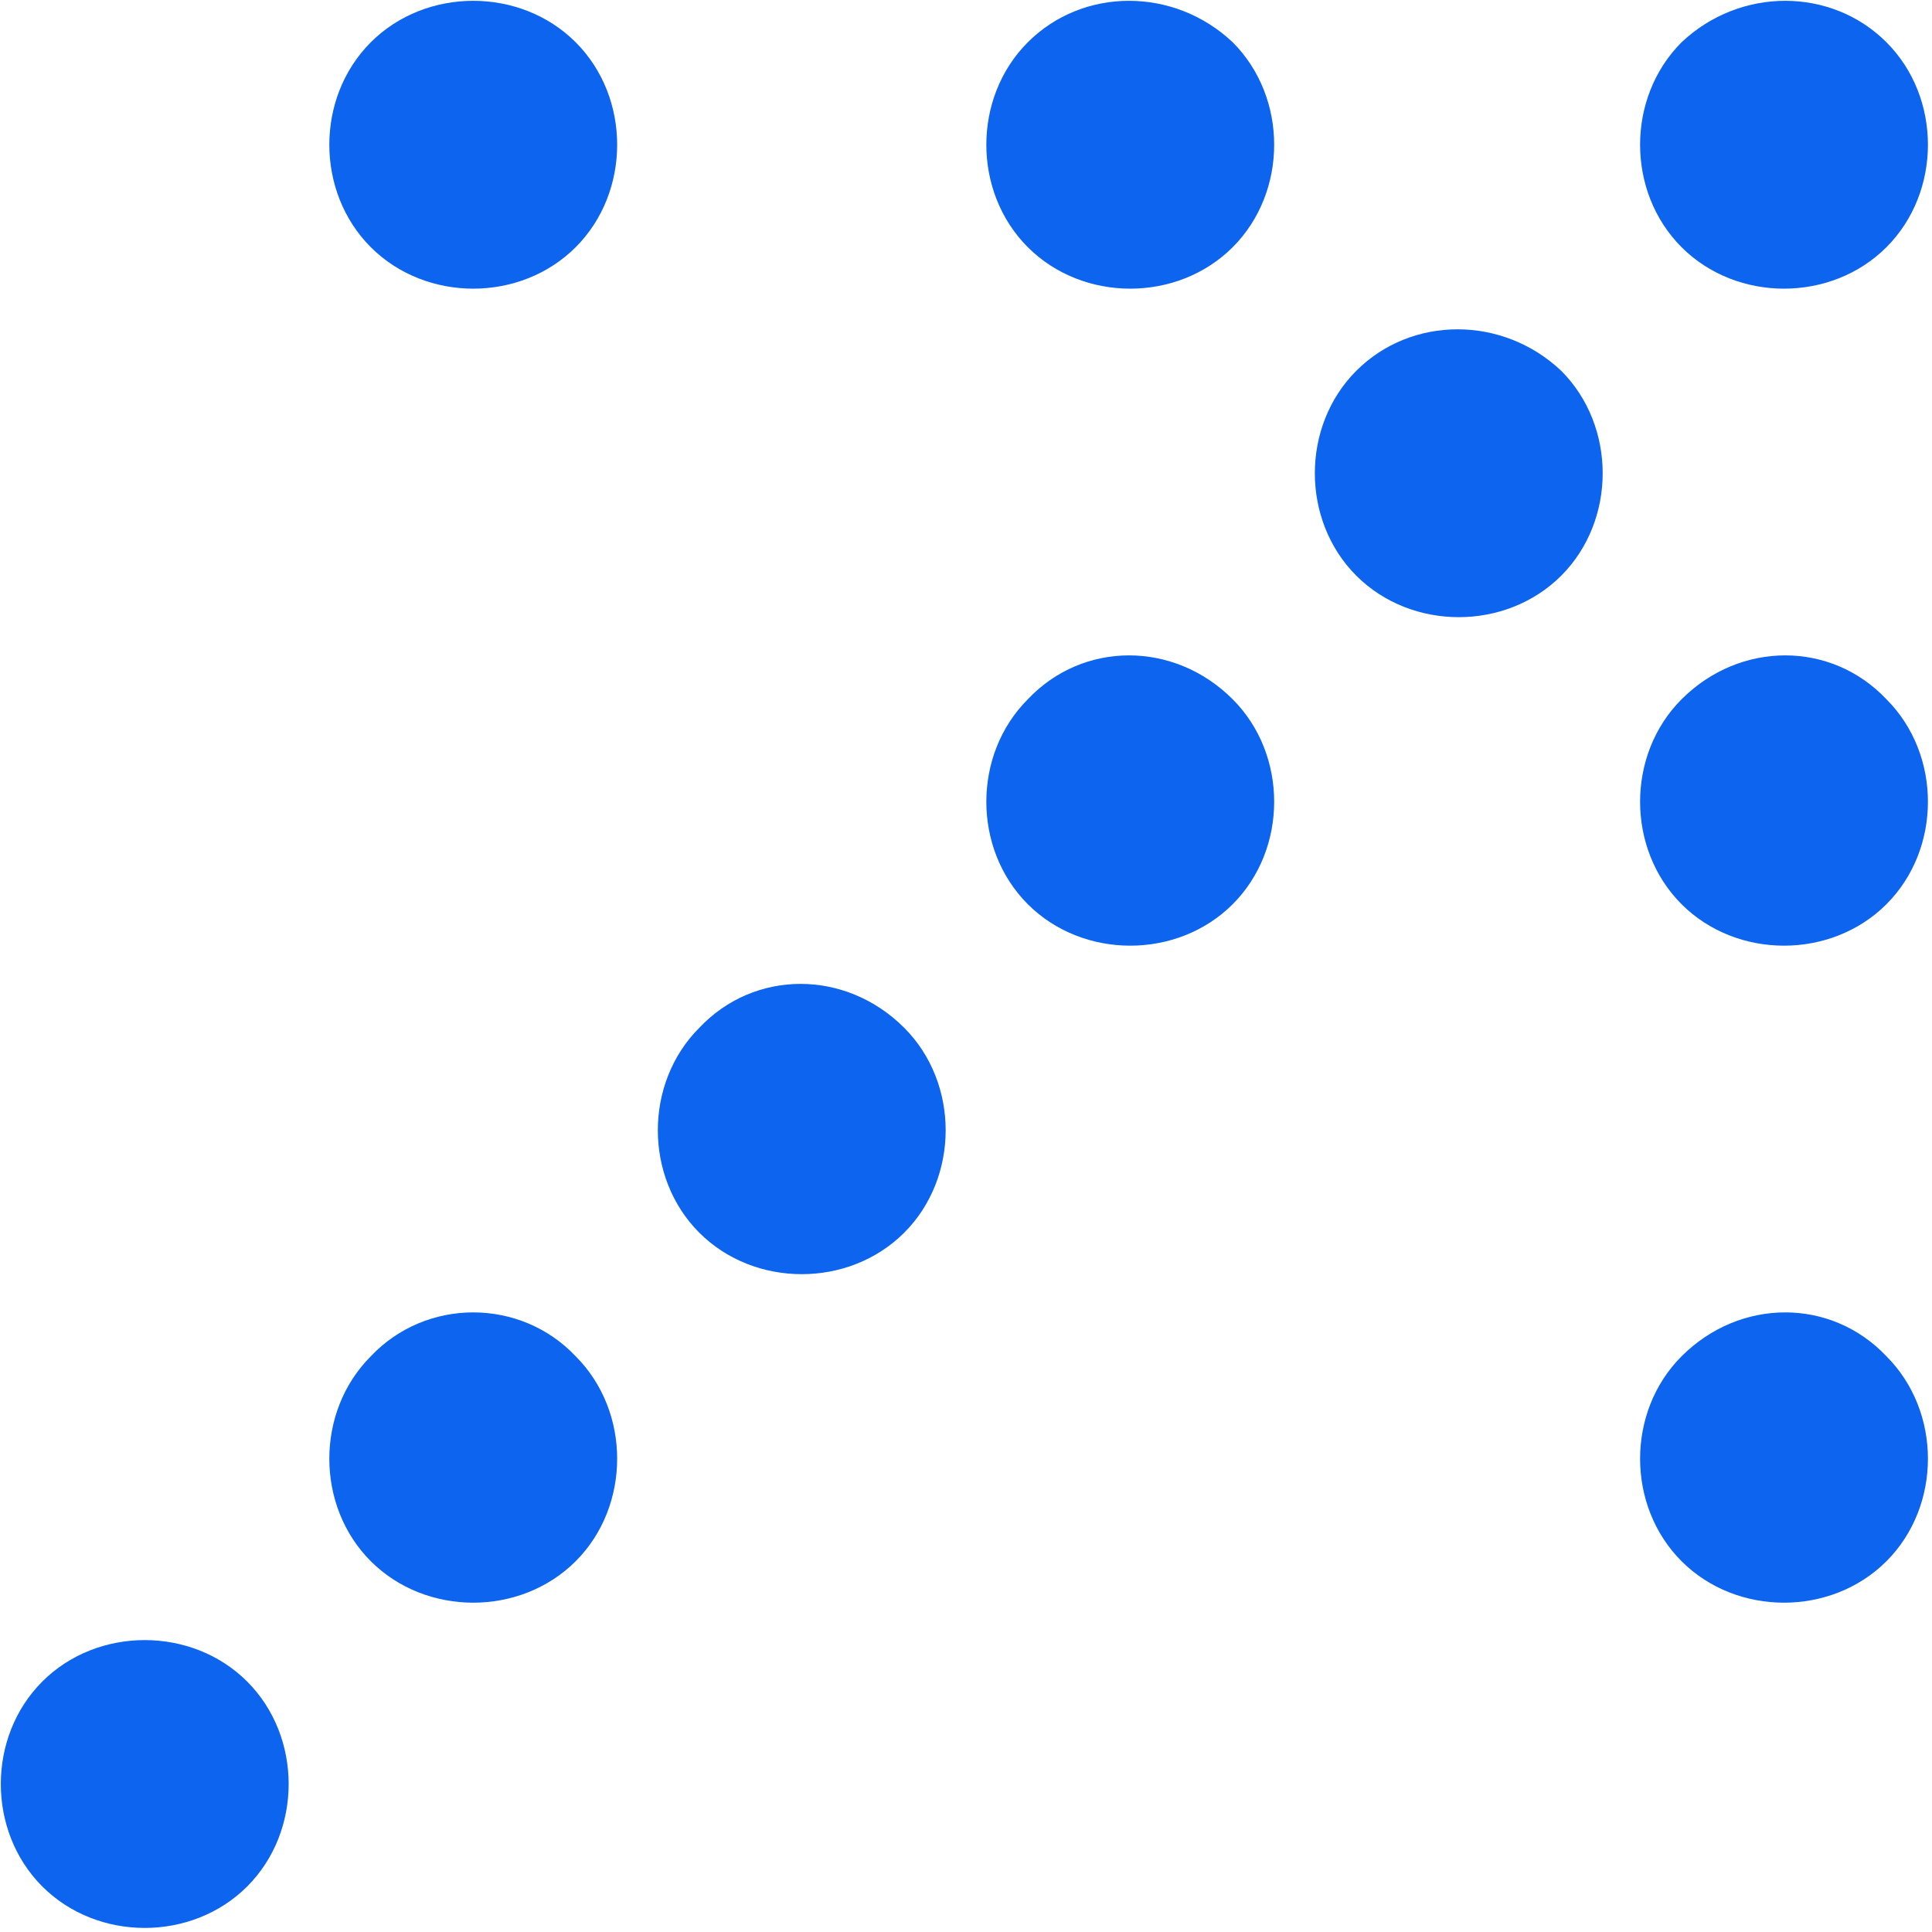
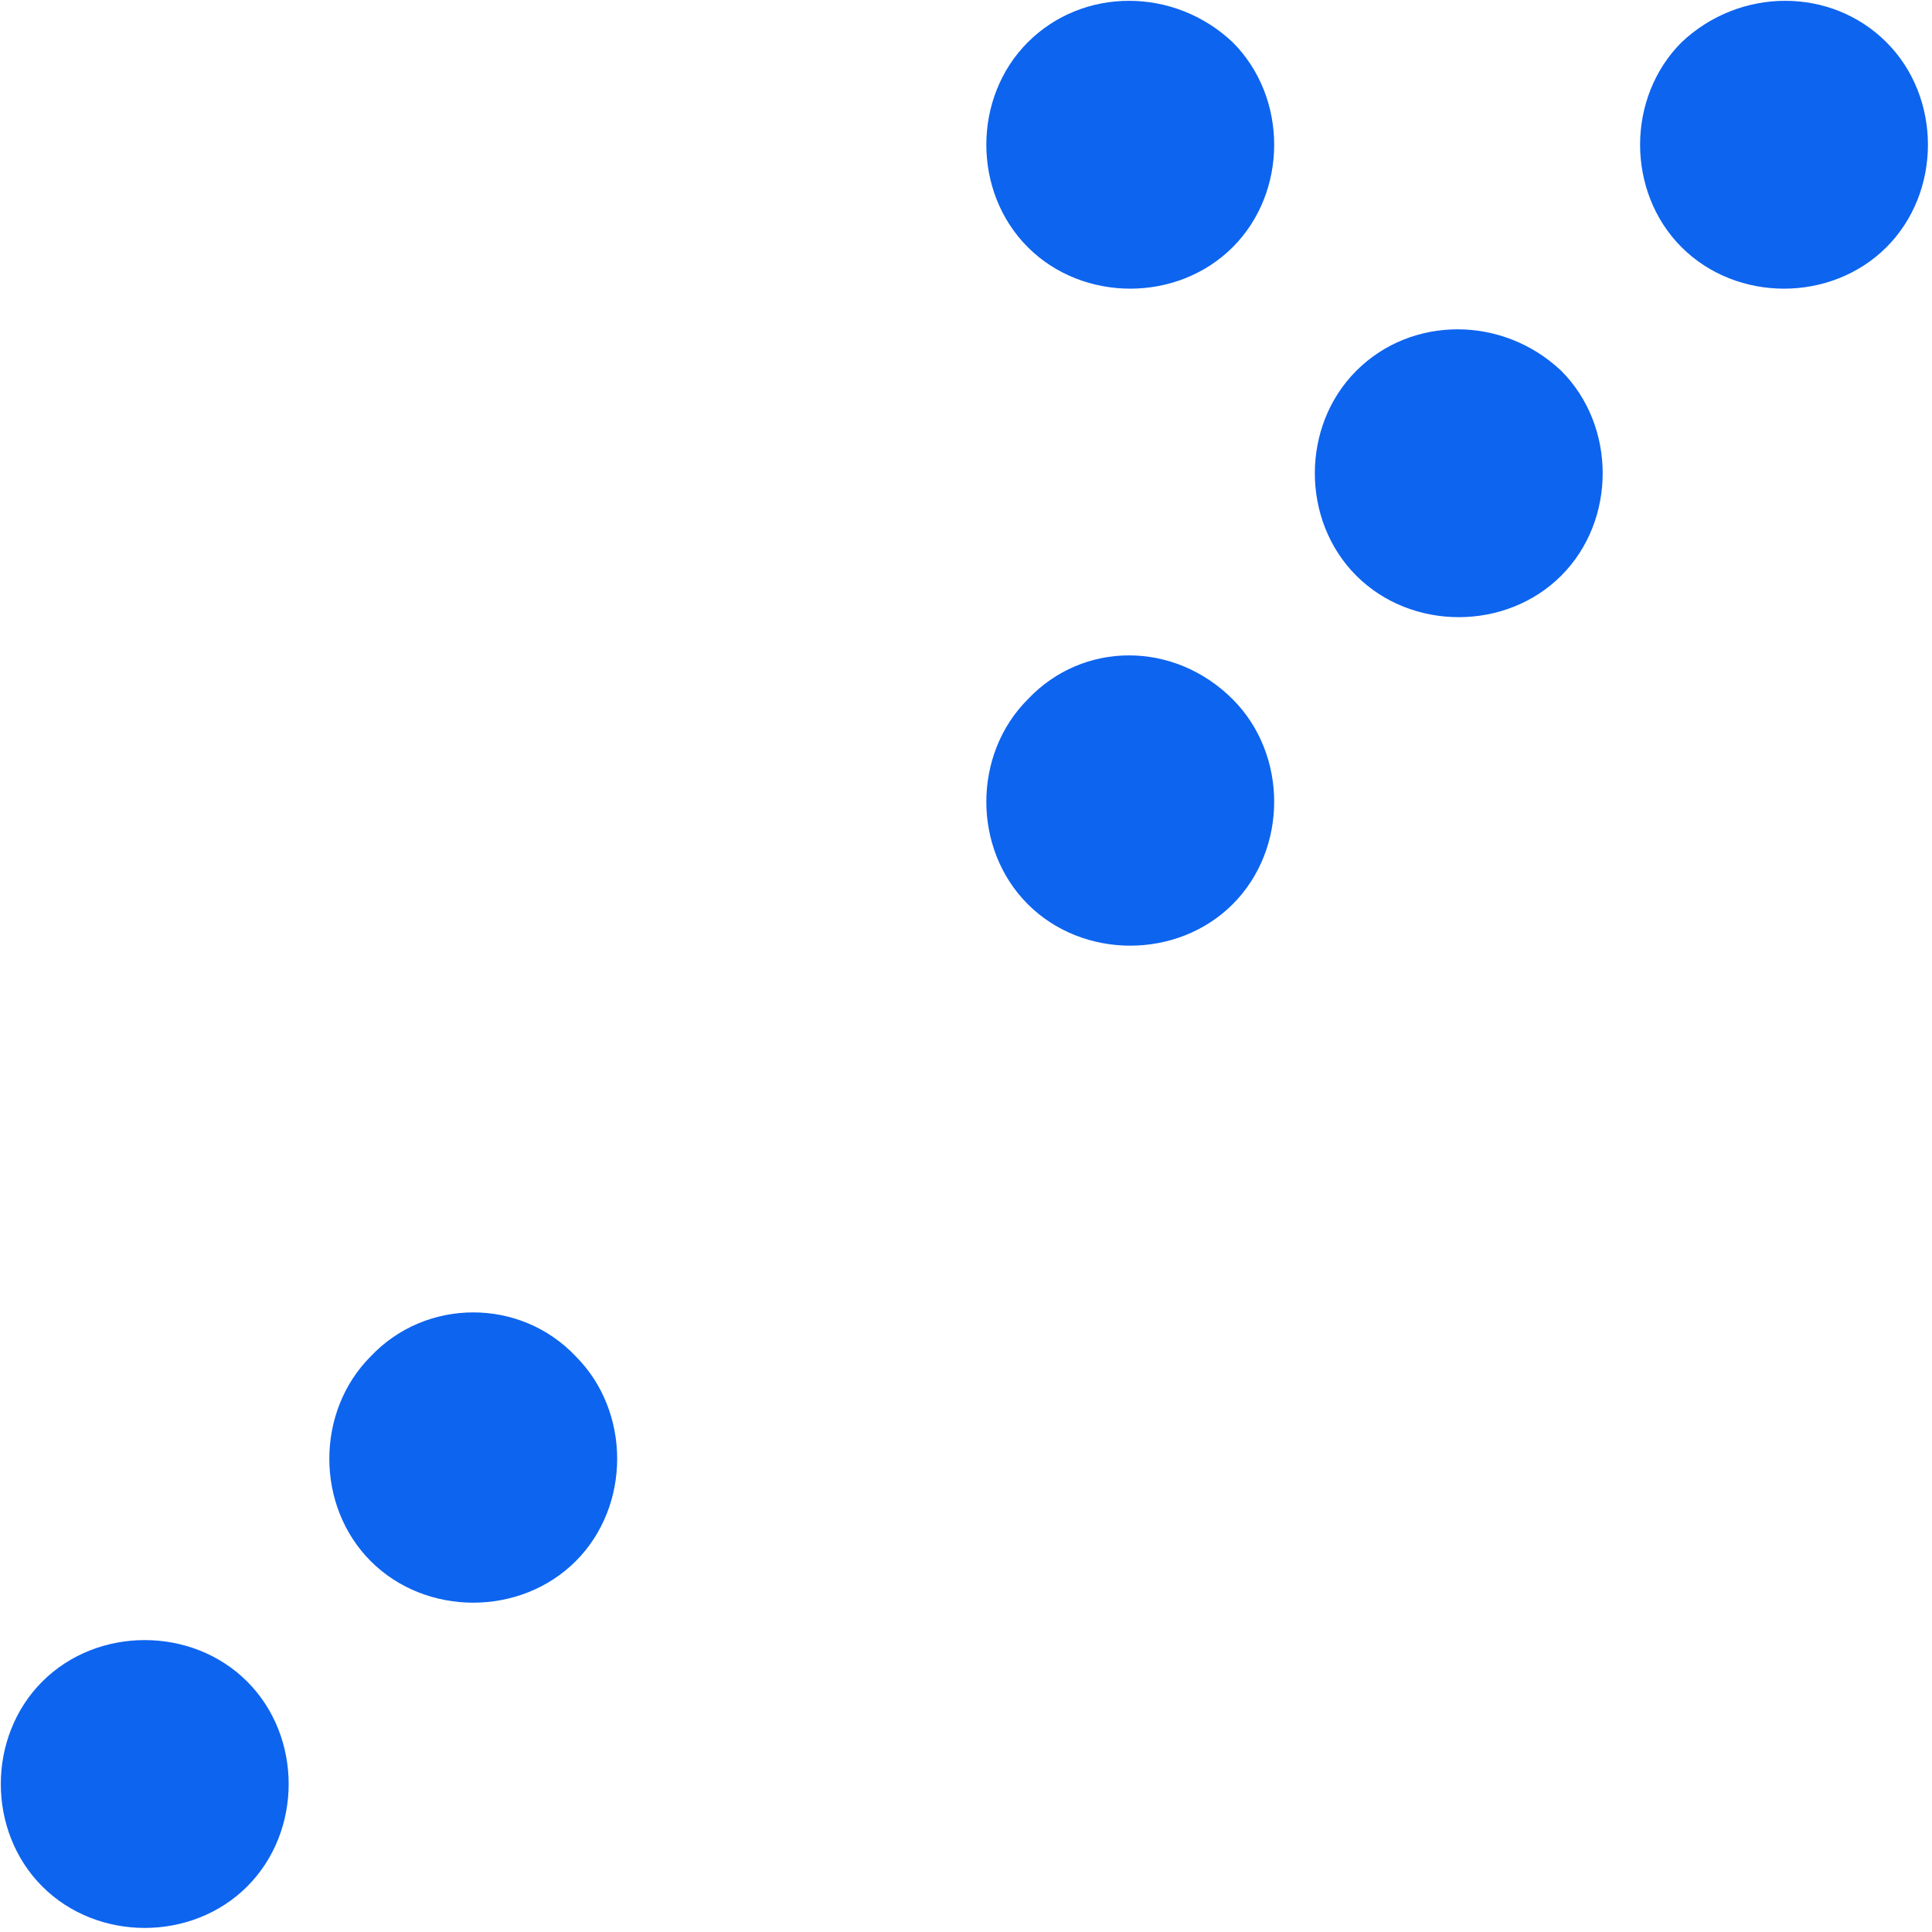
<svg xmlns="http://www.w3.org/2000/svg" version="1.1" id="Layer_1" x="0px" y="0px" viewBox="0 0 59.4 59.4" style="enable-background:new 0 0 59.4 59.4;" xml:space="preserve">
  <style type="text/css">
	.st0{fill:#0D64EF;}
</style>
  <g id="Arrow_00000022553575365912021720000001506362287318671549_">
    <g>
      <g>
        <path class="st0" d="M51.7,1.3C50,3,50,5.9,51.7,7.6c1.7,1.7,4.6,1.7,6.3,0c1.7-1.7,1.7-4.6,0-6.3C56.3-0.4,53.5-0.4,51.7,1.3" />
        <path class="st0" d="M31.6,1.3c-1.7,1.7-1.7,4.6,0,6.3c1.7,1.7,4.6,1.7,6.3,0c1.7-1.7,1.7-4.6,0-6.3C36.1-0.4,33.3-0.4,31.6,1.3" />
        <path class="st0" d="M41.7,11.4c-1.7,1.7-1.7,4.6,0,6.3c1.7,1.7,4.6,1.7,6.3,0c1.7-1.7,1.7-4.6,0-6.3     C46.2,9.7,43.4,9.7,41.7,11.4" />
-         <path class="st0" d="M51.7,21.5c-1.7,1.7-1.7,4.6,0,6.3c1.7,1.7,4.6,1.7,6.3,0c1.7-1.7,1.7-4.6,0-6.3     C56.3,19.7,53.5,19.7,51.7,21.5" />
-         <path class="st0" d="M11.4,1.3c-1.7,1.7-1.7,4.6,0,6.3c1.7,1.7,4.6,1.7,6.3,0c1.7-1.7,1.7-4.6,0-6.3C16-0.4,13.1-0.4,11.4,1.3" />
        <path class="st0" d="M31.6,21.5c-1.7,1.7-1.7,4.6,0,6.3c1.7,1.7,4.6,1.7,6.3,0c1.7-1.7,1.7-4.6,0-6.3     C36.1,19.7,33.3,19.7,31.6,21.5" />
-         <path class="st0" d="M51.7,41.7c-1.7,1.7-1.7,4.6,0,6.3c1.7,1.7,4.6,1.7,6.3,0c1.7-1.7,1.7-4.6,0-6.3     C56.3,39.9,53.5,39.9,51.7,41.7" />
-         <path class="st0" d="M21.5,31.6c-1.7,1.7-1.7,4.6,0,6.3c1.7,1.7,4.6,1.7,6.3,0c1.7-1.7,1.7-4.6,0-6.3     C26,29.8,23.2,29.8,21.5,31.6" />
        <path class="st0" d="M11.4,41.7c-1.7,1.7-1.7,4.6,0,6.3c1.7,1.7,4.6,1.7,6.3,0c1.7-1.7,1.7-4.6,0-6.3     C16,39.9,13.1,39.9,11.4,41.7" />
        <path class="st0" d="M1.3,51.7c-1.7,1.7-1.7,4.6,0,6.3c1.7,1.7,4.6,1.7,6.3,0c1.7-1.7,1.7-4.6,0-6.3C5.9,50,3,50,1.3,51.7" />
      </g>
    </g>
  </g>
</svg>